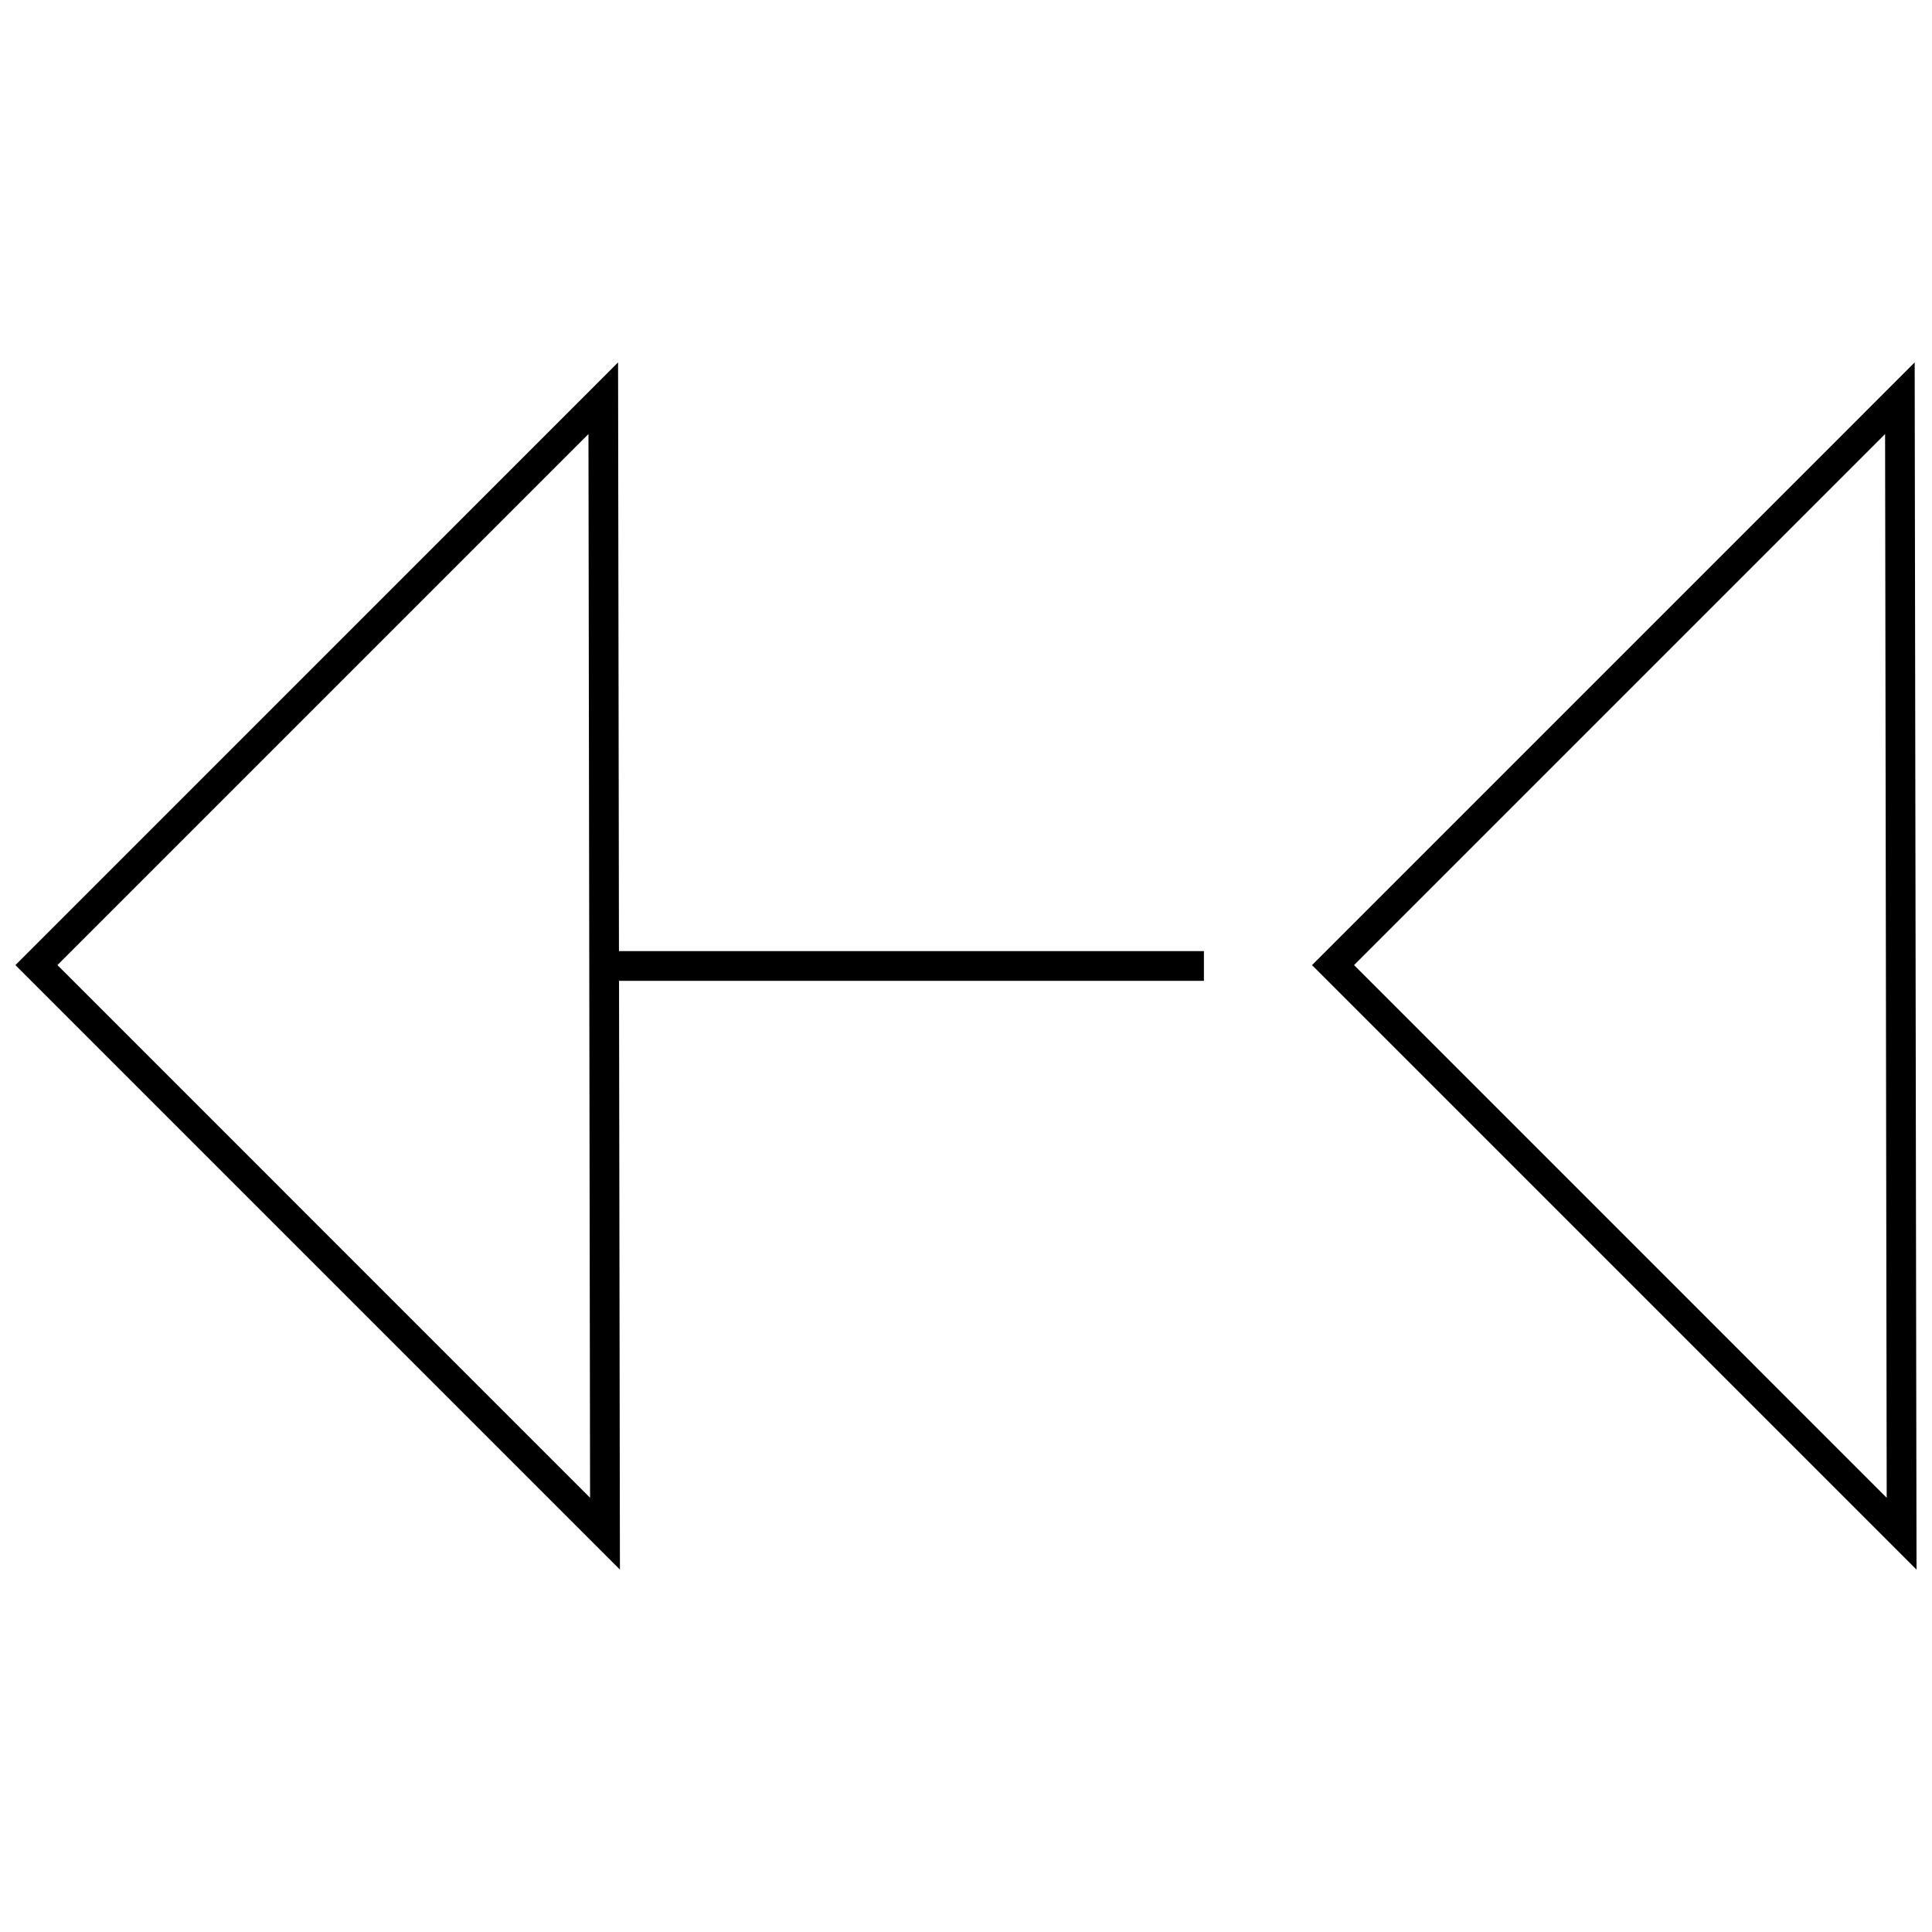
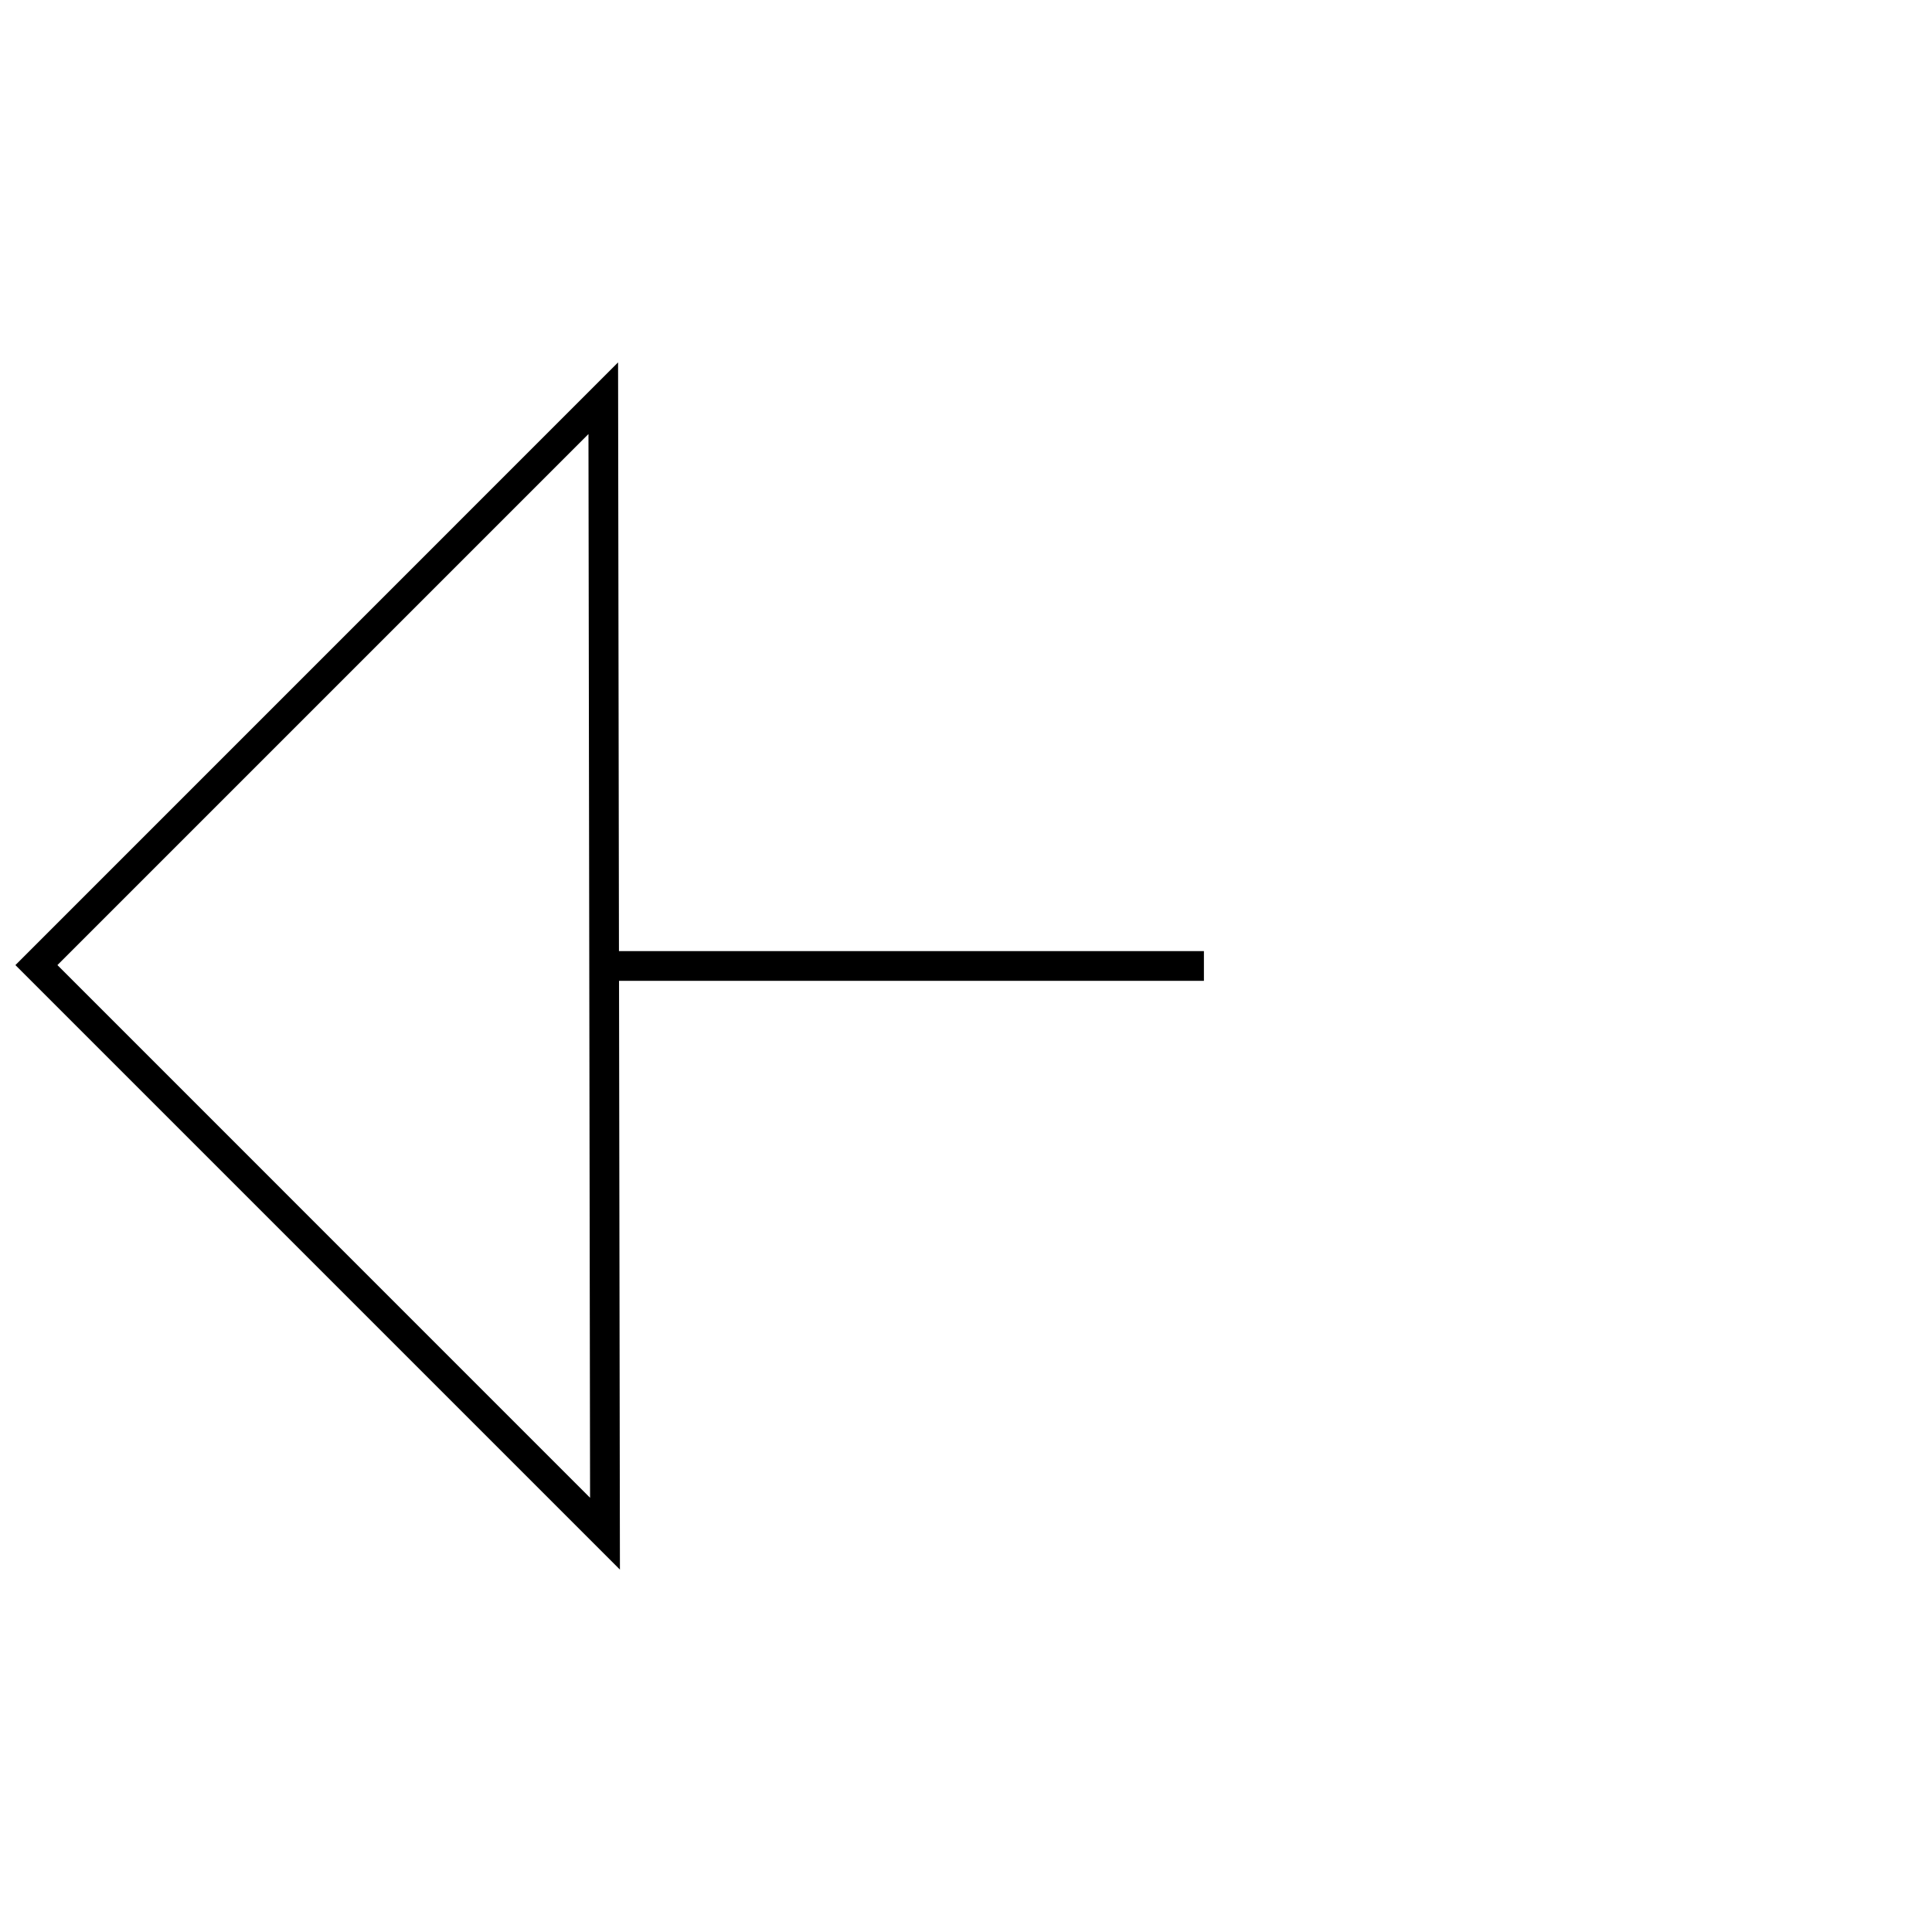
<svg xmlns="http://www.w3.org/2000/svg" width="800px" height="800px" version="1.1" viewBox="144 144 512 512">
  <defs>
    <clipPath id="b">
      <path d="m148.09 240h315.91v320h-315.91z" />
    </clipPath>
    <clipPath id="a">
      <path d="m491 240h160.9v320h-160.9z" />
    </clipPath>
  </defs>
  <g>
    <g clip-path="url(#b)">
      <path d="m308.05 403.93h155v-7.871h-155.02l-0.234-156.02-159.71 159.72 160.2 160.2zm-148.83-4.172 140.73-140.73 0.426 281.9z" />
    </g>
    <g clip-path="url(#a)">
-       <path d="m651.41 240.04-159.71 159.72 160.2 160.2zm-148.57 159.72 140.73-140.73 0.426 281.9z" />
-     </g>
+       </g>
  </g>
</svg>